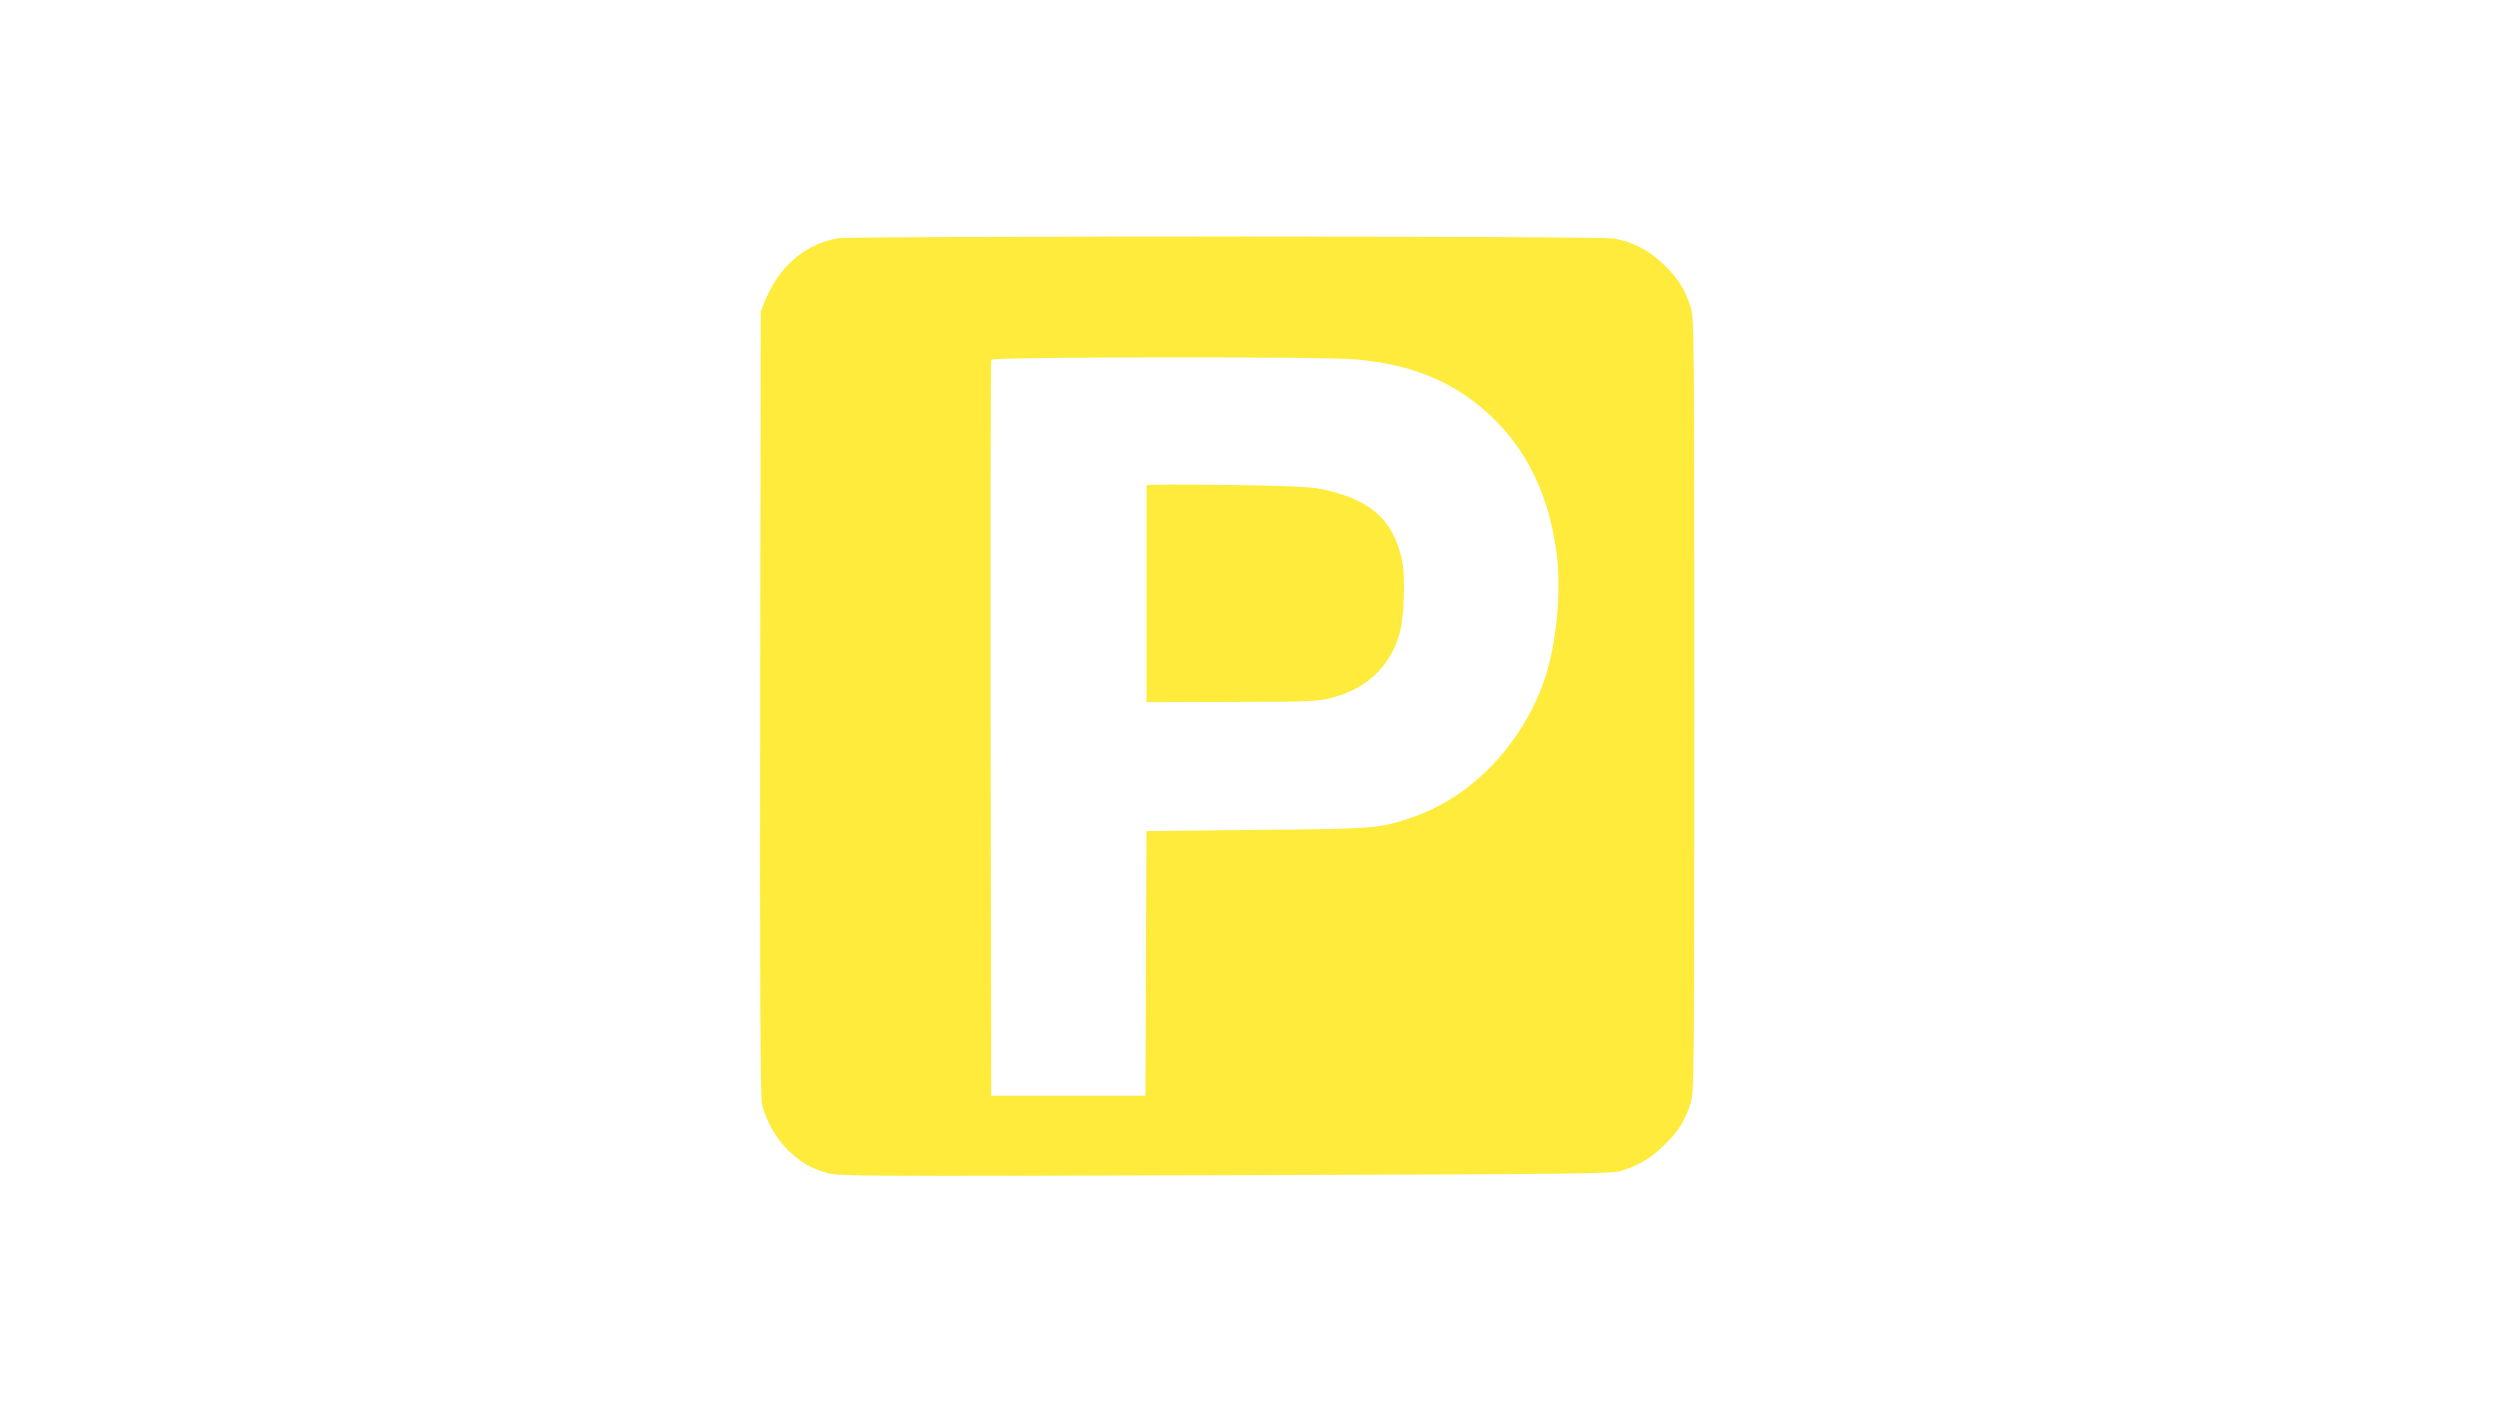
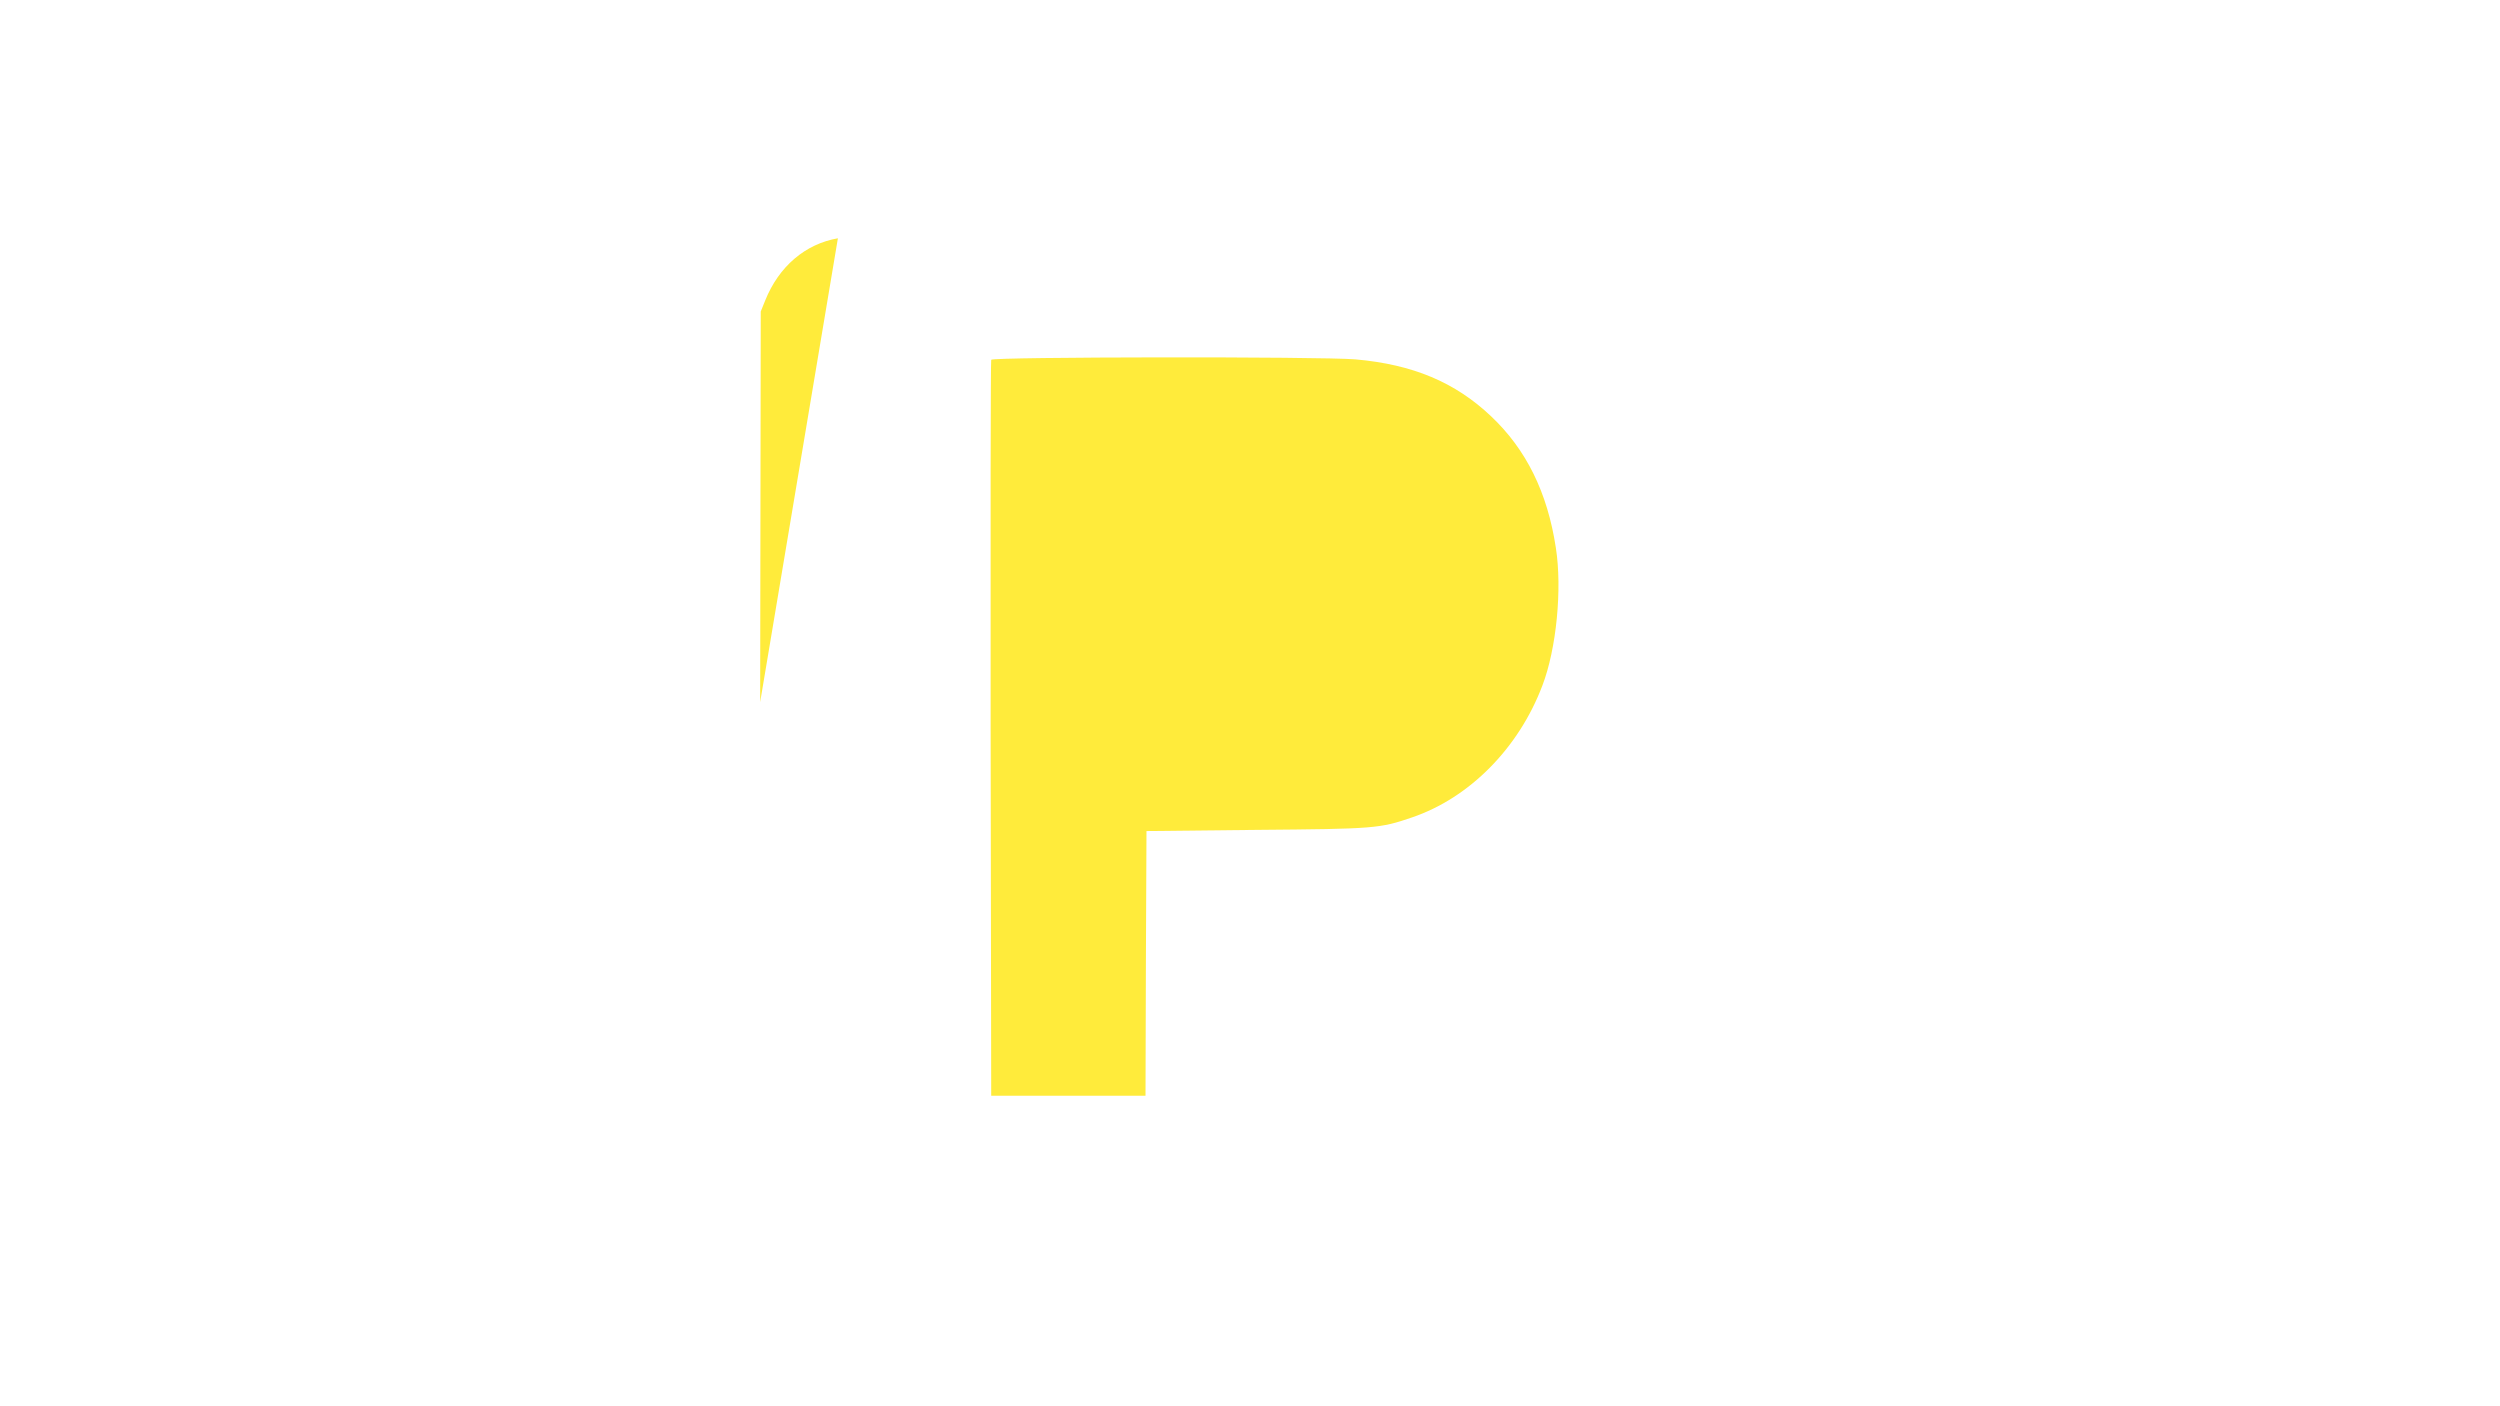
<svg xmlns="http://www.w3.org/2000/svg" version="1.0" width="1280pt" height="720pt" viewBox="0 0 1280 720" preserveAspectRatio="xMidYMid meet">
  <g transform="translate(0,720) scale(0.1,-0.1)" fill="#ffeb3b" stroke="none">
-     <path d="M4290 5980 c-167 -29 -302 -144 -372 -318 l-23 -57 -3 -2000 c-2 -1413 1 -2015 9 -2053 17 -85 72 -182 137 -244 65 -62 110 -88 197 -114 56 -16 178 -17 2035 -11 1809 5 1980 7 2030 22 90 28 151 64 221 132 72 69 107 126 136 218 17 57 18 146 18 2035 0 1889 -1 1978 -18 2035 -29 92 -64 149 -138 220 -78 75 -162 119 -259 134 -77 13 -3899 13 -3970 1z m2650 -620 c294 -26 510 -117 694 -291 180 -170 289 -390 332 -674 33 -210 3 -517 -69 -705 -121 -320 -373 -575 -667 -675 -166 -57 -191 -59 -798 -64 l-562 -6 -3 -678 -2 -677 -395 0 -395 0 -3 1877 c-1 1033 0 1884 3 1891 6 15 1687 17 1865 2z" />
-     <path d="M5870 4716 c0 -3 0 -255 0 -558 l0 -553 437 1 c413 1 442 3 517 23 172 46 287 153 338 314 28 89 36 308 14 400 -48 203 -165 303 -416 354 -56 11 -176 16 -482 20 -225 3 -408 2 -408 -1z" />
+     <path d="M4290 5980 c-167 -29 -302 -144 -372 -318 l-23 -57 -3 -2000 z m2650 -620 c294 -26 510 -117 694 -291 180 -170 289 -390 332 -674 33 -210 3 -517 -69 -705 -121 -320 -373 -575 -667 -675 -166 -57 -191 -59 -798 -64 l-562 -6 -3 -678 -2 -677 -395 0 -395 0 -3 1877 c-1 1033 0 1884 3 1891 6 15 1687 17 1865 2z" />
  </g>
</svg>